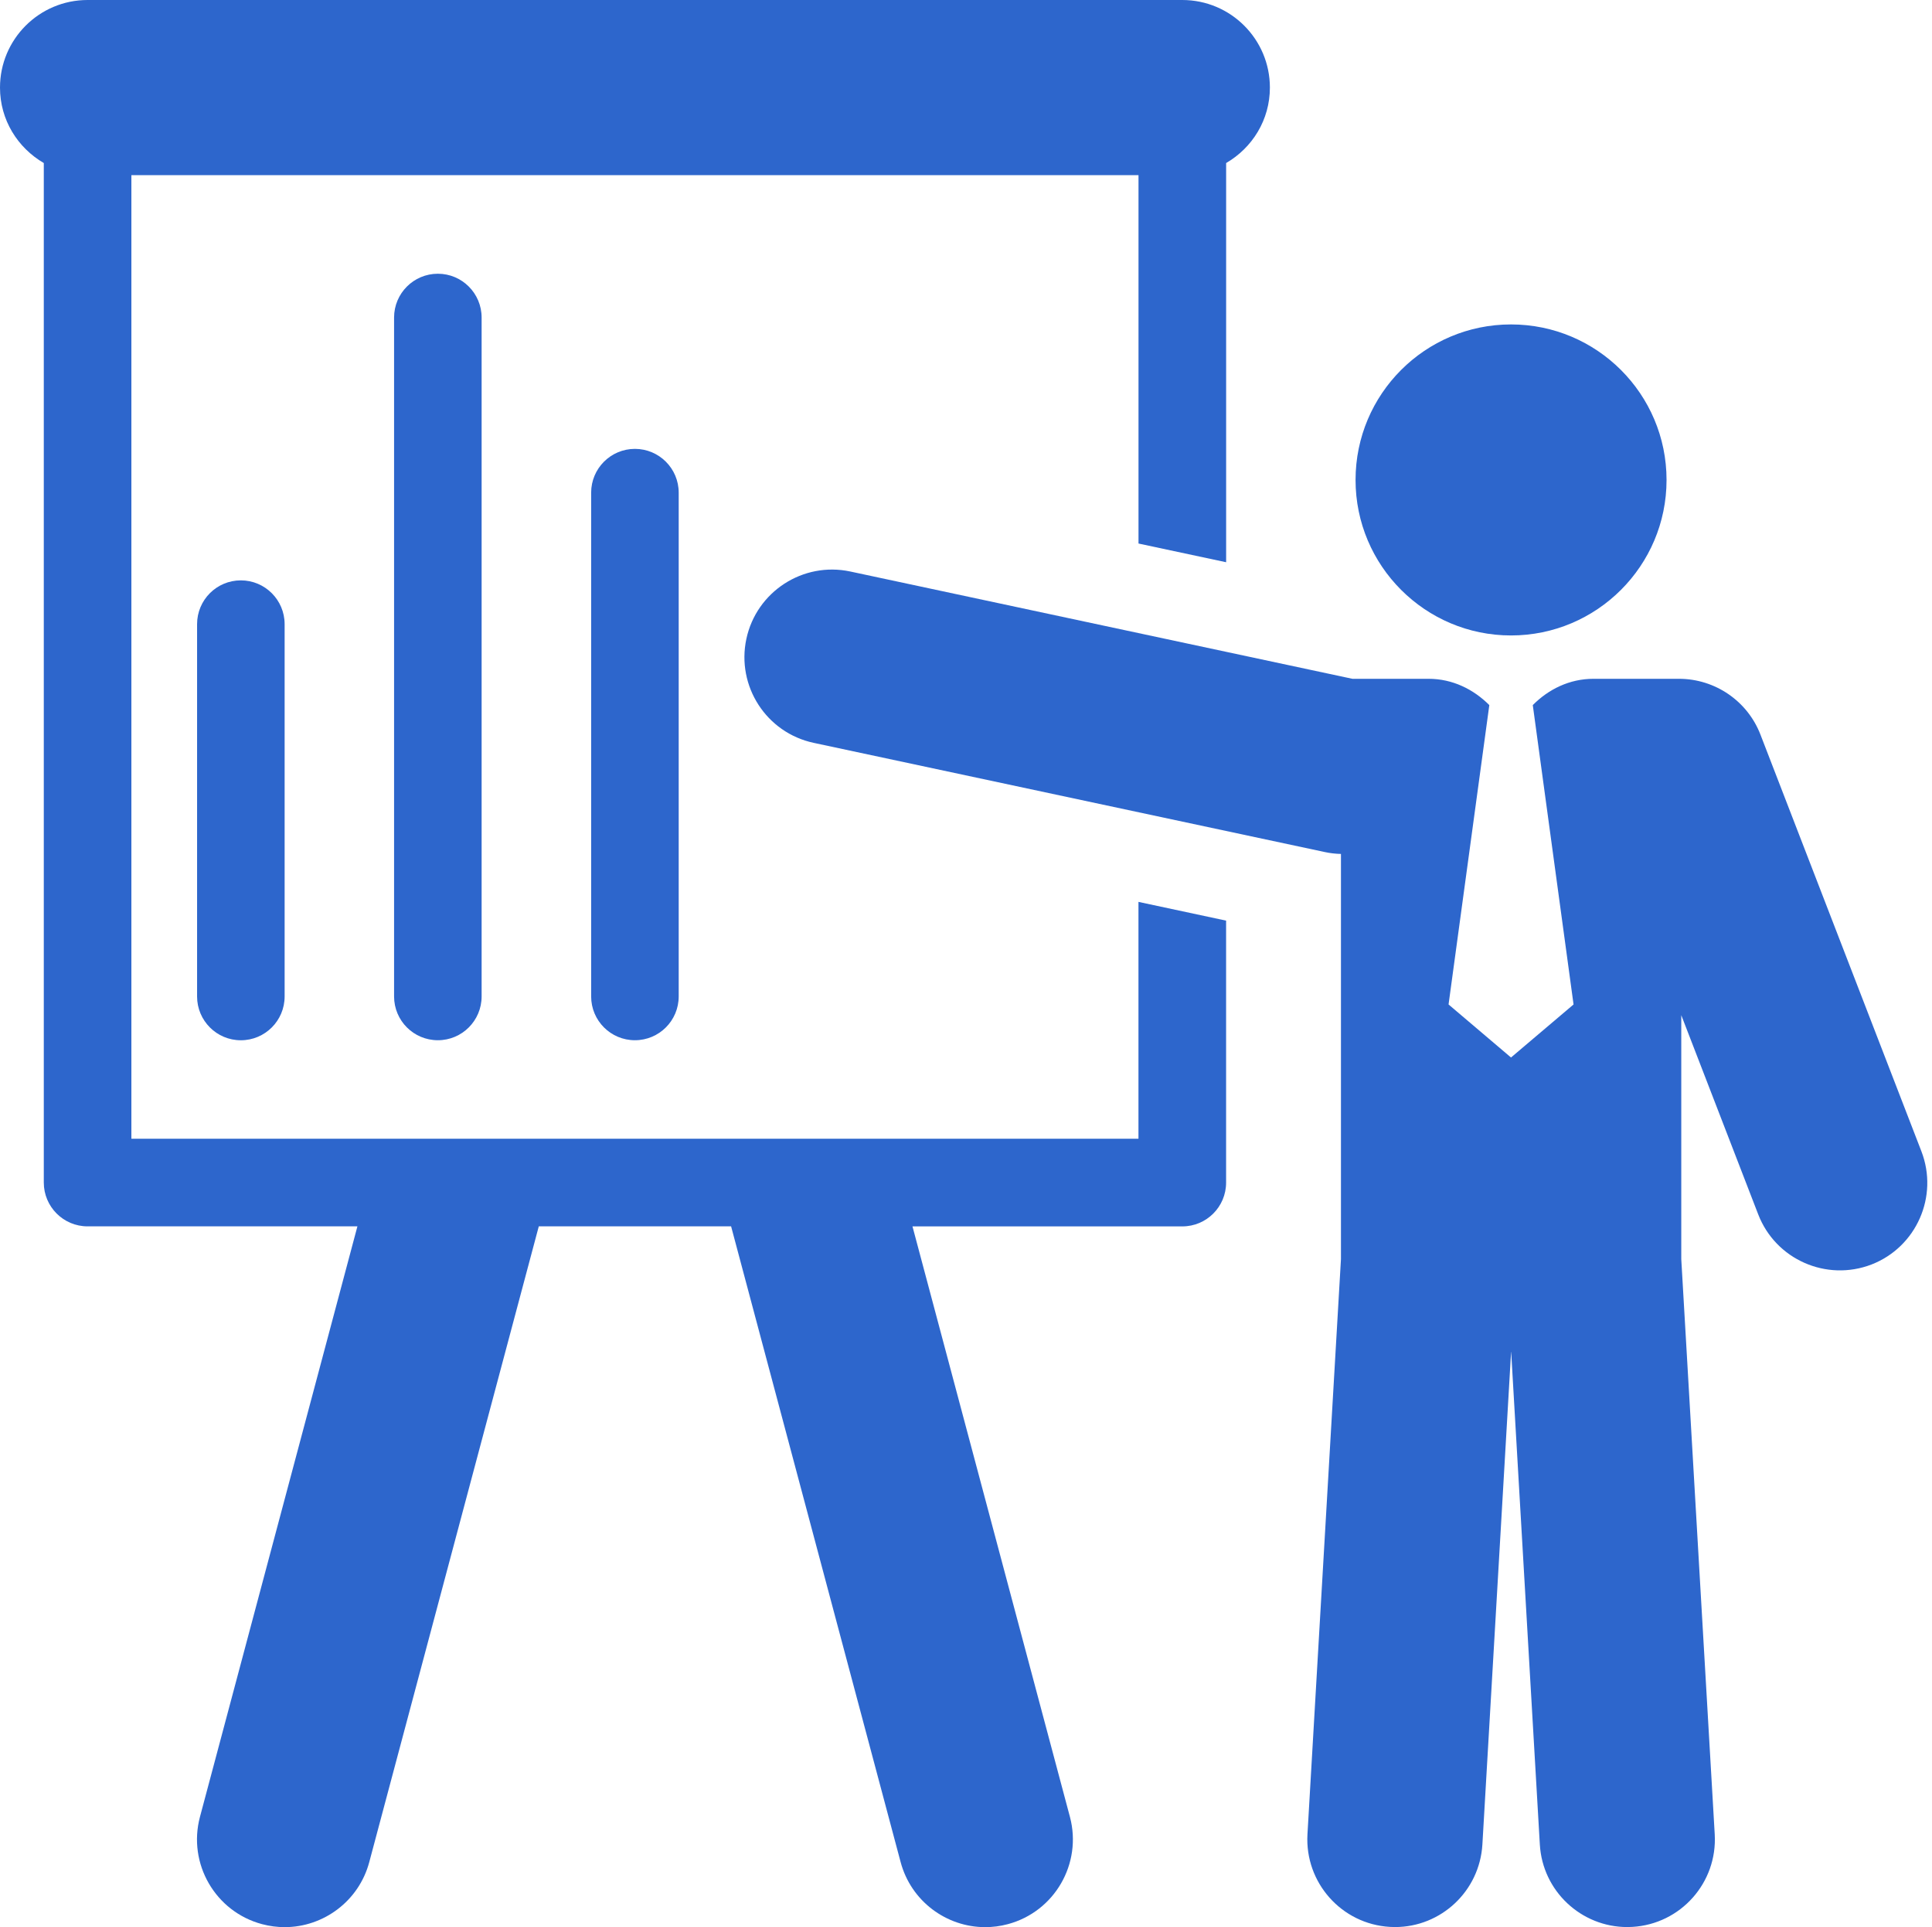
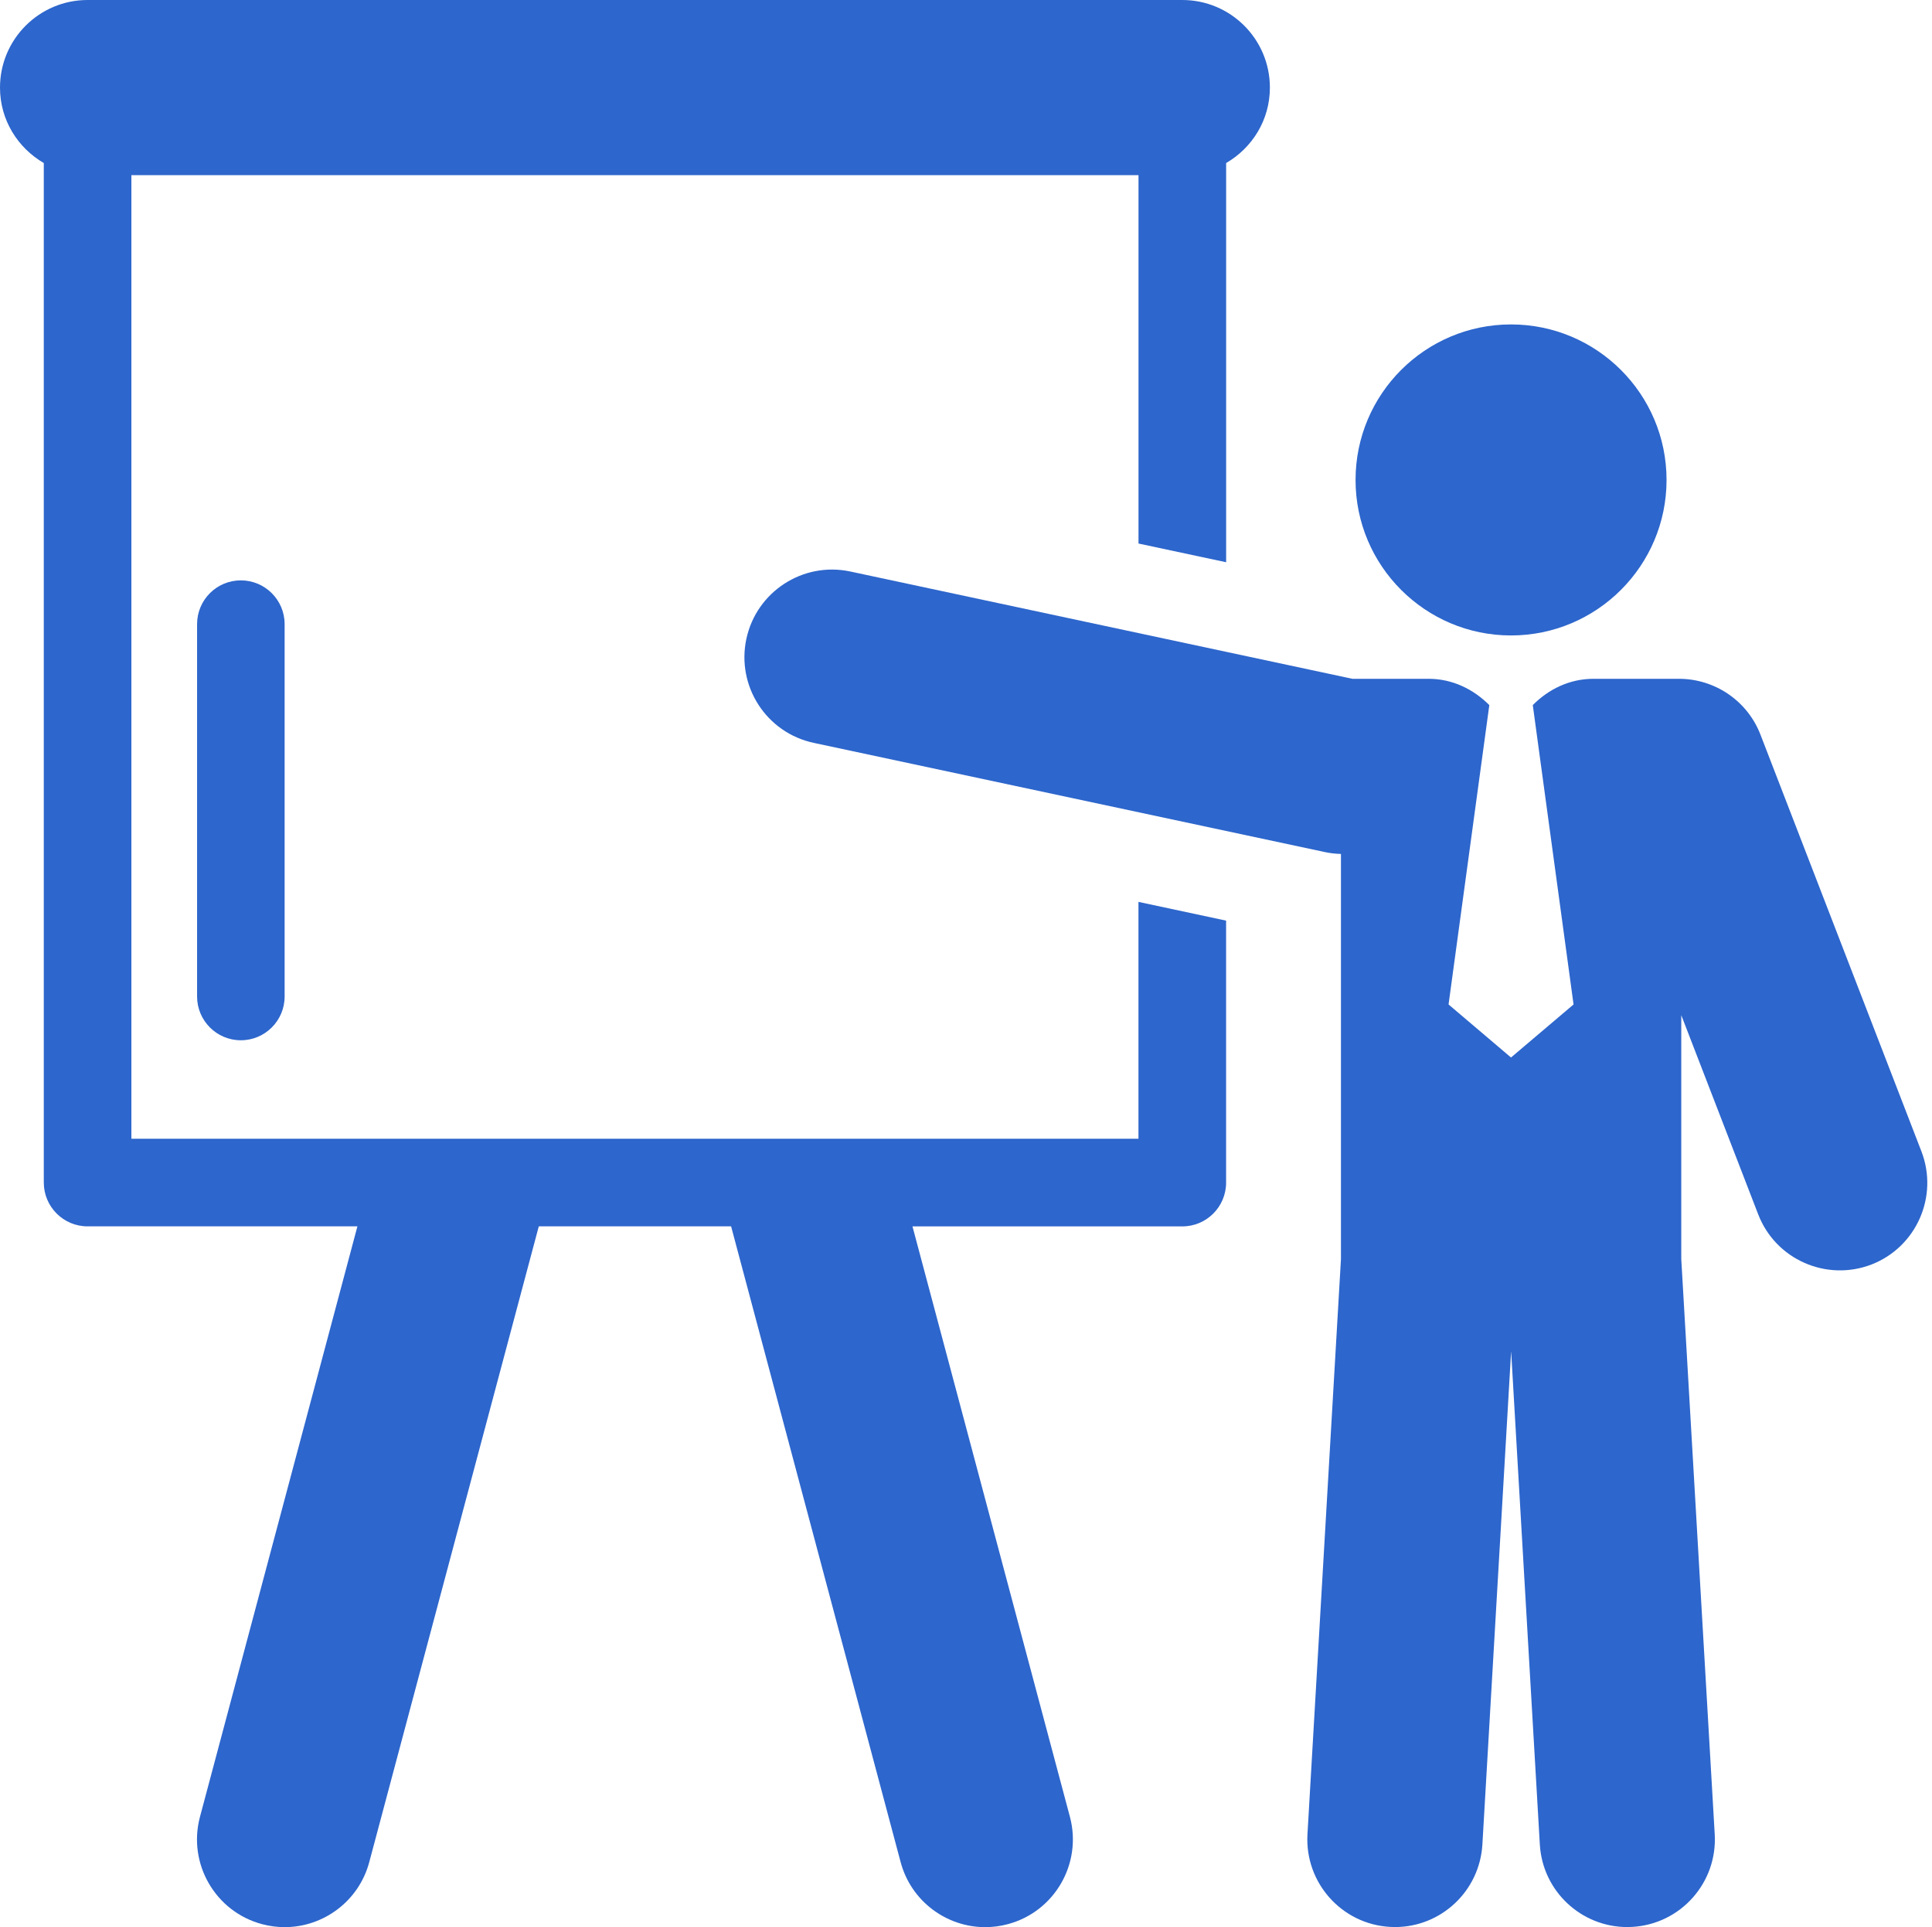
<svg xmlns="http://www.w3.org/2000/svg" width="367px" height="366px" viewBox="0 0 367 366" version="1.1">
  <title>Training</title>
  <g id="Page-1" stroke="none" stroke-width="1" fill="none" fill-rule="evenodd">
    <g id="Training" fill="#2D66CC" fill-rule="nonzero">
      <path d="M216.269,216.269 L24.958,216.269 L24.958,33.269 L216.269,33.269 L216.269,103.227 L232.915,106.779 L232.915,30.963 C237.877,28.081 241.227,22.777 241.227,16.638 C241.227,7.455 233.78,0 224.588,0 L16.638,0 C7.447,0 0,7.455 0,16.638 C0,22.784 3.365,28.081 8.319,30.963 L8.319,224.588 C8.319,229.176 12.043,232.908 16.631,232.908 L67.894,232.908 L37.982,345.062 C35.622,353.934 40.895,363.063 49.775,365.431 C51.216,365.813 52.657,366 54.075,366 C61.421,366 68.159,361.085 70.145,353.646 L102.347,232.908 L138.88,232.908 L171.082,353.646 C173.068,361.085 179.791,366 187.144,366 C188.57,366 190.003,365.821 191.452,365.431 C200.332,363.063 205.597,353.934 203.245,345.069 L173.333,232.915 L224.596,232.915 C229.192,232.915 232.908,229.184 232.908,224.596 L232.908,174.844 L216.261,171.285 L216.261,216.269 L216.269,216.269 Z" id="Path" />
      <path d="M287.029,120.684 C303.325,120.684 316.575,107.457 316.575,91.153 C316.575,74.834 303.325,61.615 287.029,61.615 C270.742,61.615 257.499,74.826 257.499,91.153 C257.499,107.457 270.742,120.684 287.029,120.684 Z" id="Path" />
      <path d="M364.98,218.637 L334.429,139.558 C331.975,133.147 325.798,128.917 318.928,128.917 L302.694,128.917 C298.13,128.917 294.141,130.911 291.166,133.91 L298.909,190.766 L287.029,200.838 L275.166,190.766 L282.909,133.91 C279.91,130.911 275.929,128.917 271.365,128.917 L256.9,128.917 L161.524,108.54 C152.543,106.623 143.702,112.357 141.778,121.338 C139.861,130.327 145.587,139.168 154.576,141.084 L251.657,161.82 C252.662,162.038 253.698,162.155 254.726,162.179 L254.726,239.132 L248.362,348.38 C247.848,357.548 254.835,365.416 264.019,365.953 C264.339,365.977 264.673,365.984 264.993,365.984 C273.741,365.984 281.063,359.161 281.592,350.312 L287.053,256.611 L292.506,350.312 C293.02,359.161 300.365,365.984 309.113,365.984 C309.432,365.984 309.767,365.977 310.087,365.953 C319.263,365.416 326.258,357.548 325.728,348.38 L319.372,239.132 L319.372,192.799 L333.985,230.625 C337.295,239.209 346.947,243.447 355.507,240.152 C364.037,236.841 368.298,227.214 364.98,218.637 Z" id="Path" />
      <path d="M37.437,118.541 L37.437,189.247 C37.437,193.843 41.16,197.566 45.748,197.566 C50.352,197.566 54.067,193.835 54.067,189.247 L54.067,118.541 C54.067,113.953 50.344,110.222 45.748,110.222 C41.152,110.222 37.437,113.946 37.437,118.541 Z" id="Path" />
-       <path d="M74.858,60.307 L74.858,189.239 C74.858,193.843 78.581,197.559 83.177,197.559 C87.773,197.559 91.488,193.835 91.488,189.239 L91.488,60.307 C91.488,55.711 87.765,51.987 83.177,51.987 C78.581,51.987 74.858,55.711 74.858,60.307 Z" id="Path" />
-       <path d="M112.294,93.568 L112.294,189.239 C112.294,193.843 116.018,197.559 120.606,197.559 C125.209,197.559 128.925,193.835 128.925,189.239 L128.925,93.568 C128.925,88.972 125.202,85.249 120.606,85.249 C116.018,85.249 112.294,88.972 112.294,93.568 Z" id="Path" />
    </g>
  </g>
</svg>